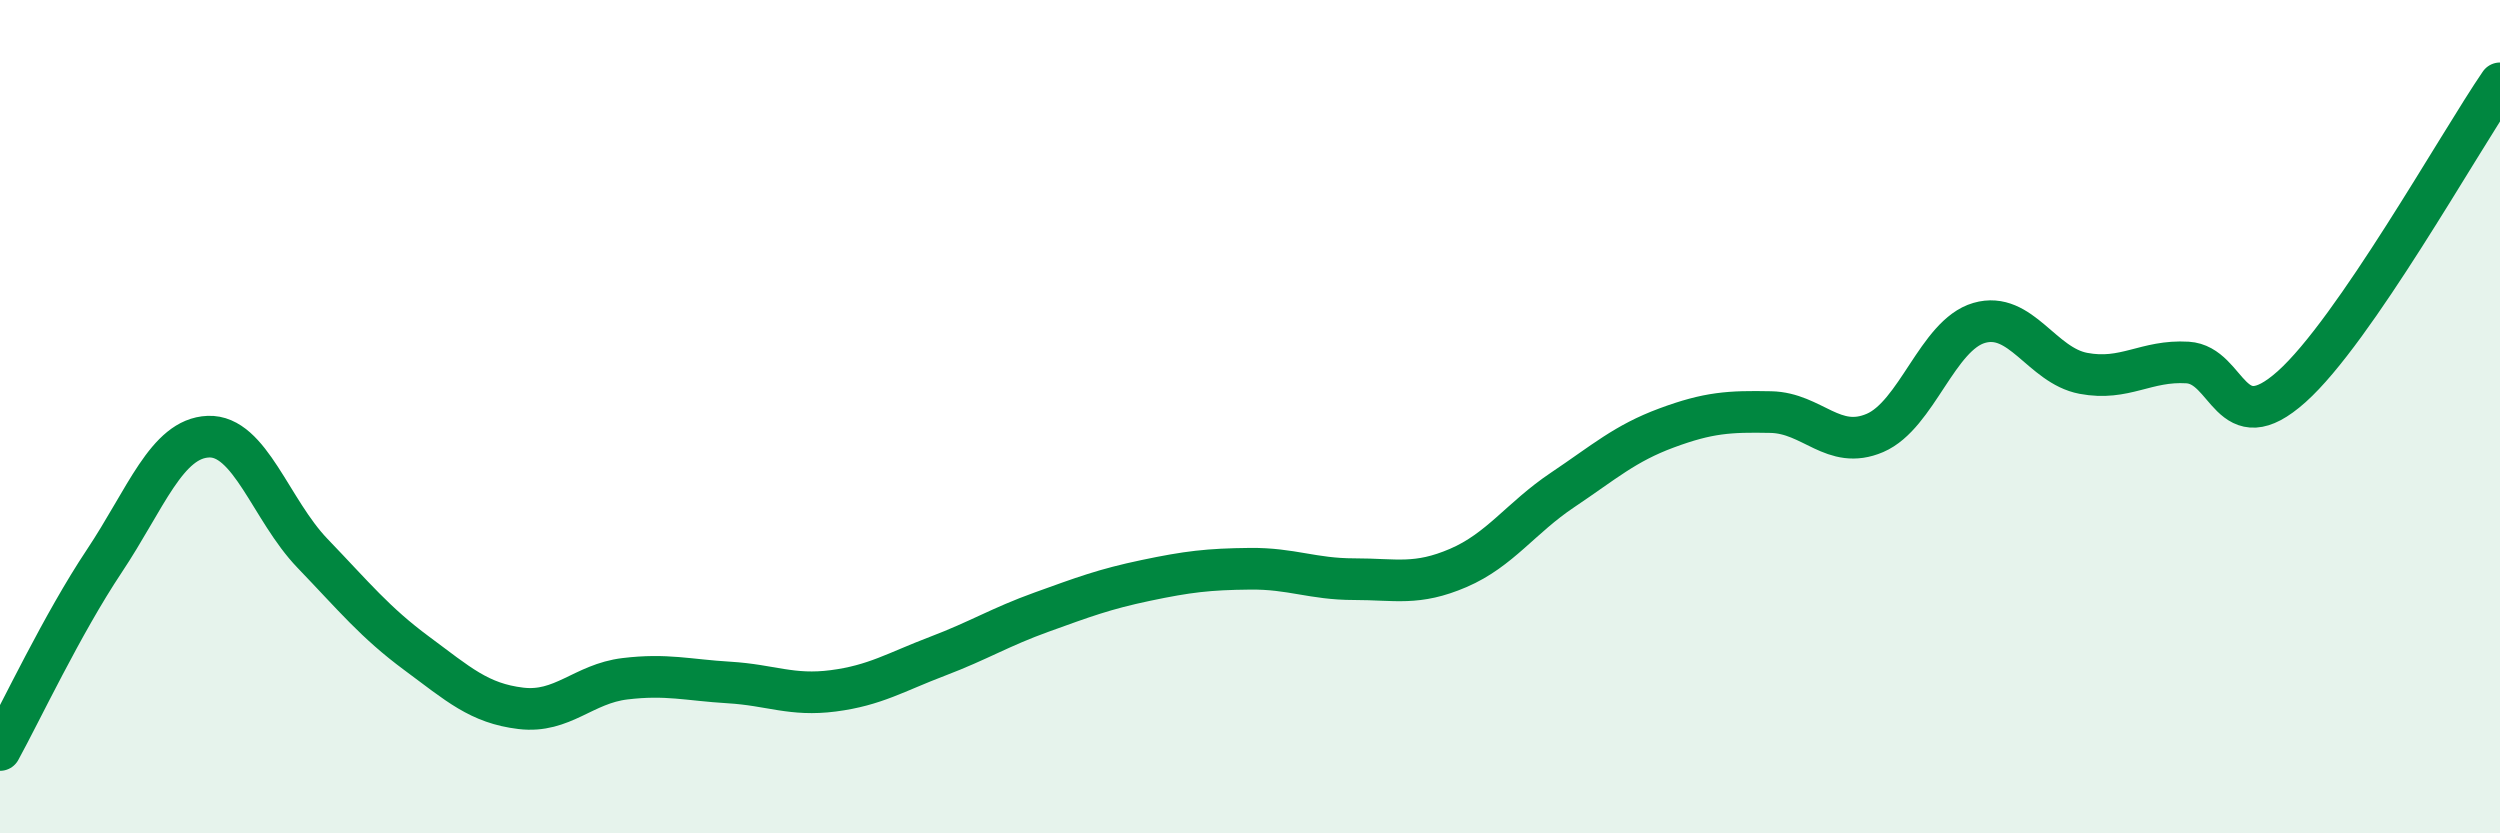
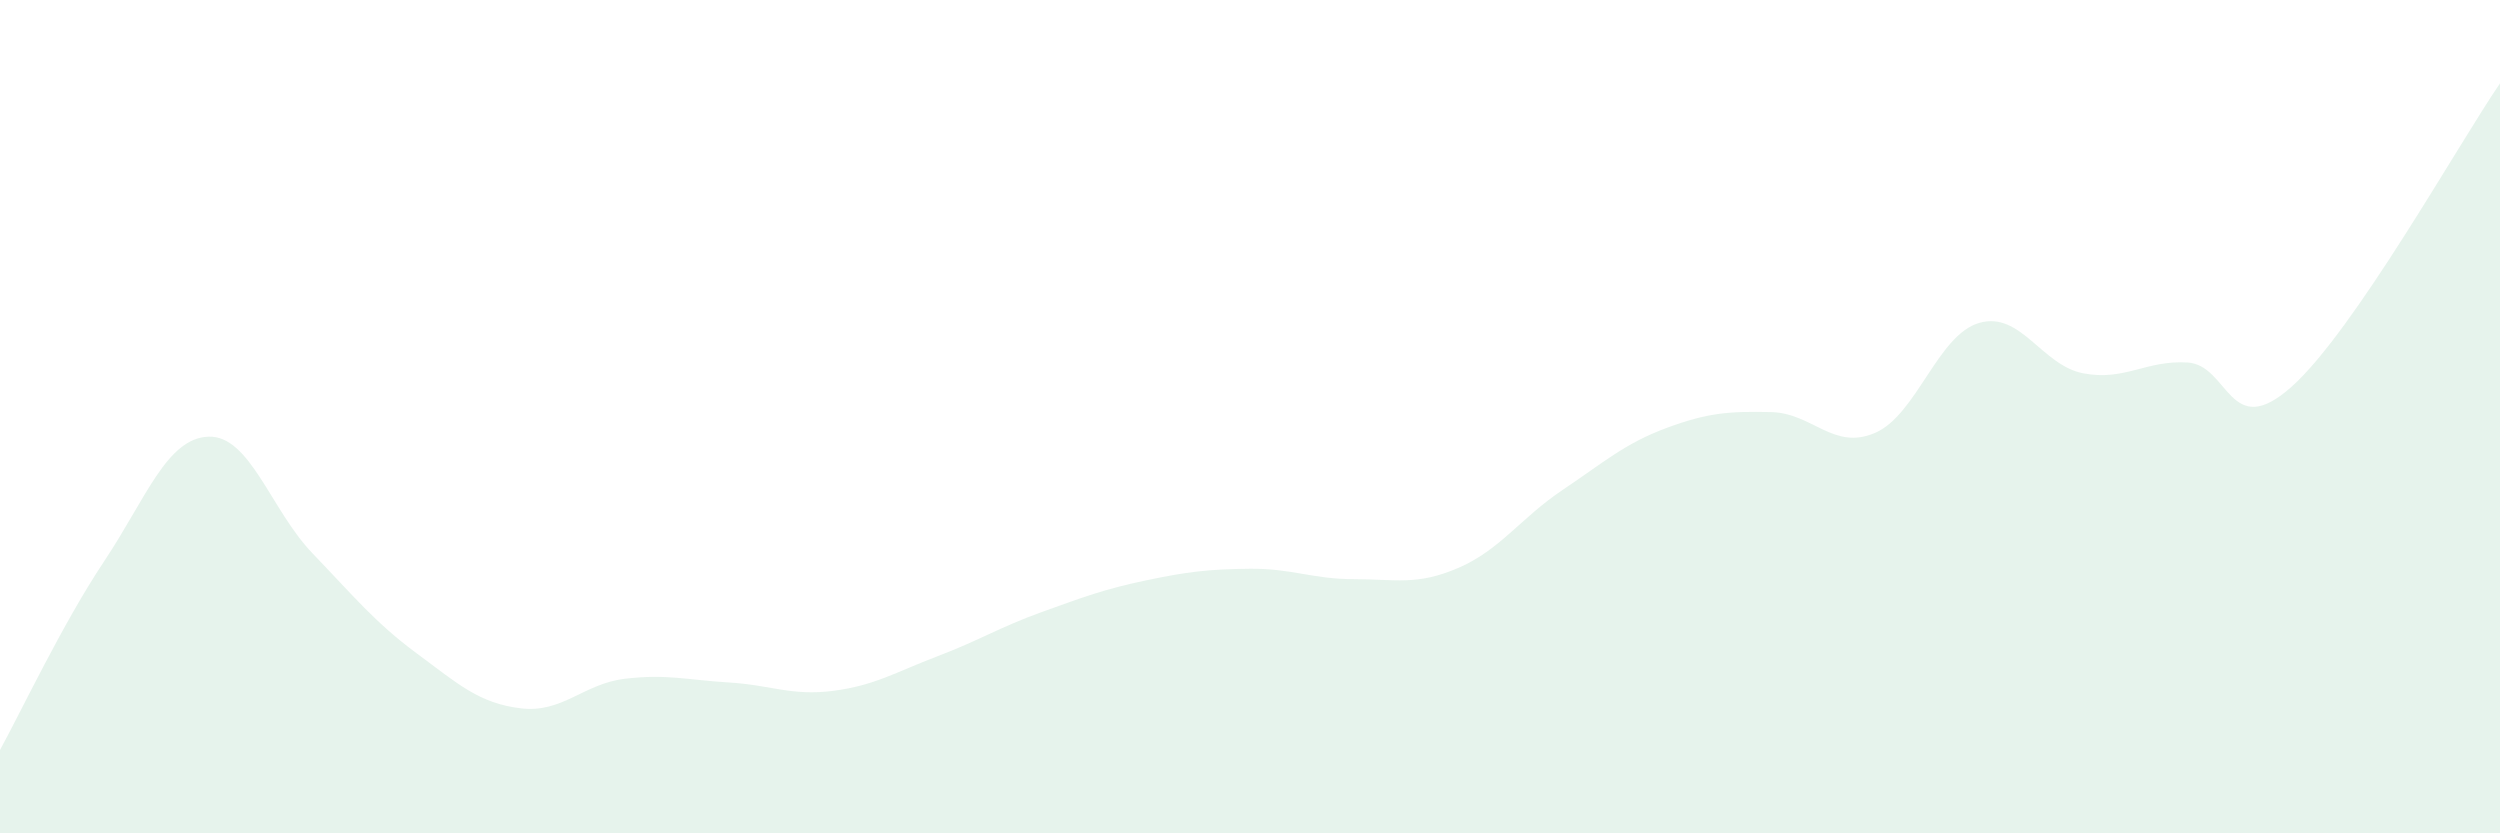
<svg xmlns="http://www.w3.org/2000/svg" width="60" height="20" viewBox="0 0 60 20">
  <path d="M 0,18 C 0.5,17.09 1.5,14.97 2.5,13.47 C 3.5,11.97 4,10.52 5,10.48 C 6,10.44 6.5,12.24 7.5,13.28 C 8.5,14.32 9,14.94 10,15.68 C 11,16.42 11.5,16.88 12.5,17 C 13.5,17.12 14,16.41 15,16.29 C 16,16.17 16.5,16.32 17.5,16.38 C 18.5,16.44 19,16.71 20,16.58 C 21,16.45 21.5,16.13 22.5,15.75 C 23.5,15.37 24,15.05 25,14.69 C 26,14.33 26.5,14.14 27.5,13.93 C 28.5,13.72 29,13.66 30,13.65 C 31,13.64 31.5,13.9 32.5,13.9 C 33.5,13.9 34,14.06 35,13.63 C 36,13.2 36.5,12.43 37.5,11.76 C 38.5,11.09 39,10.64 40,10.27 C 41,9.9 41.5,9.87 42.5,9.89 C 43.5,9.91 44,10.82 45,10.39 C 46,9.96 46.5,8.04 47.5,7.75 C 48.5,7.46 49,8.77 50,8.96 C 51,9.15 51.5,8.64 52.5,8.7 C 53.5,8.76 53.5,10.62 55,9.28 C 56.5,7.94 59,3.46 60,2L60 20L0 20Z" fill="#008740" opacity="0.1" stroke-linecap="round" stroke-linejoin="round" />
-   <path d="M 0,18 C 0.5,17.09 1.5,14.97 2.5,13.47 C 3.5,11.97 4,10.52 5,10.48 C 6,10.44 6.5,12.24 7.5,13.28 C 8.5,14.32 9,14.94 10,15.68 C 11,16.42 11.5,16.88 12.5,17 C 13.5,17.12 14,16.41 15,16.29 C 16,16.17 16.5,16.32 17.5,16.38 C 18.5,16.44 19,16.71 20,16.58 C 21,16.45 21.5,16.13 22.5,15.75 C 23.5,15.37 24,15.05 25,14.69 C 26,14.33 26.5,14.14 27.5,13.93 C 28.5,13.72 29,13.66 30,13.65 C 31,13.64 31.5,13.9 32.5,13.9 C 33.5,13.9 34,14.06 35,13.63 C 36,13.2 36.5,12.43 37.5,11.76 C 38.5,11.09 39,10.64 40,10.27 C 41,9.9 41.5,9.87 42.5,9.89 C 43.5,9.91 44,10.82 45,10.39 C 46,9.96 46.5,8.04 47.5,7.75 C 48.5,7.46 49,8.77 50,8.96 C 51,9.15 51.5,8.64 52.5,8.7 C 53.5,8.76 53.5,10.62 55,9.28 C 56.5,7.94 59,3.46 60,2" stroke="#008740" stroke-width="1" fill="none" stroke-linecap="round" stroke-linejoin="round" />
</svg>